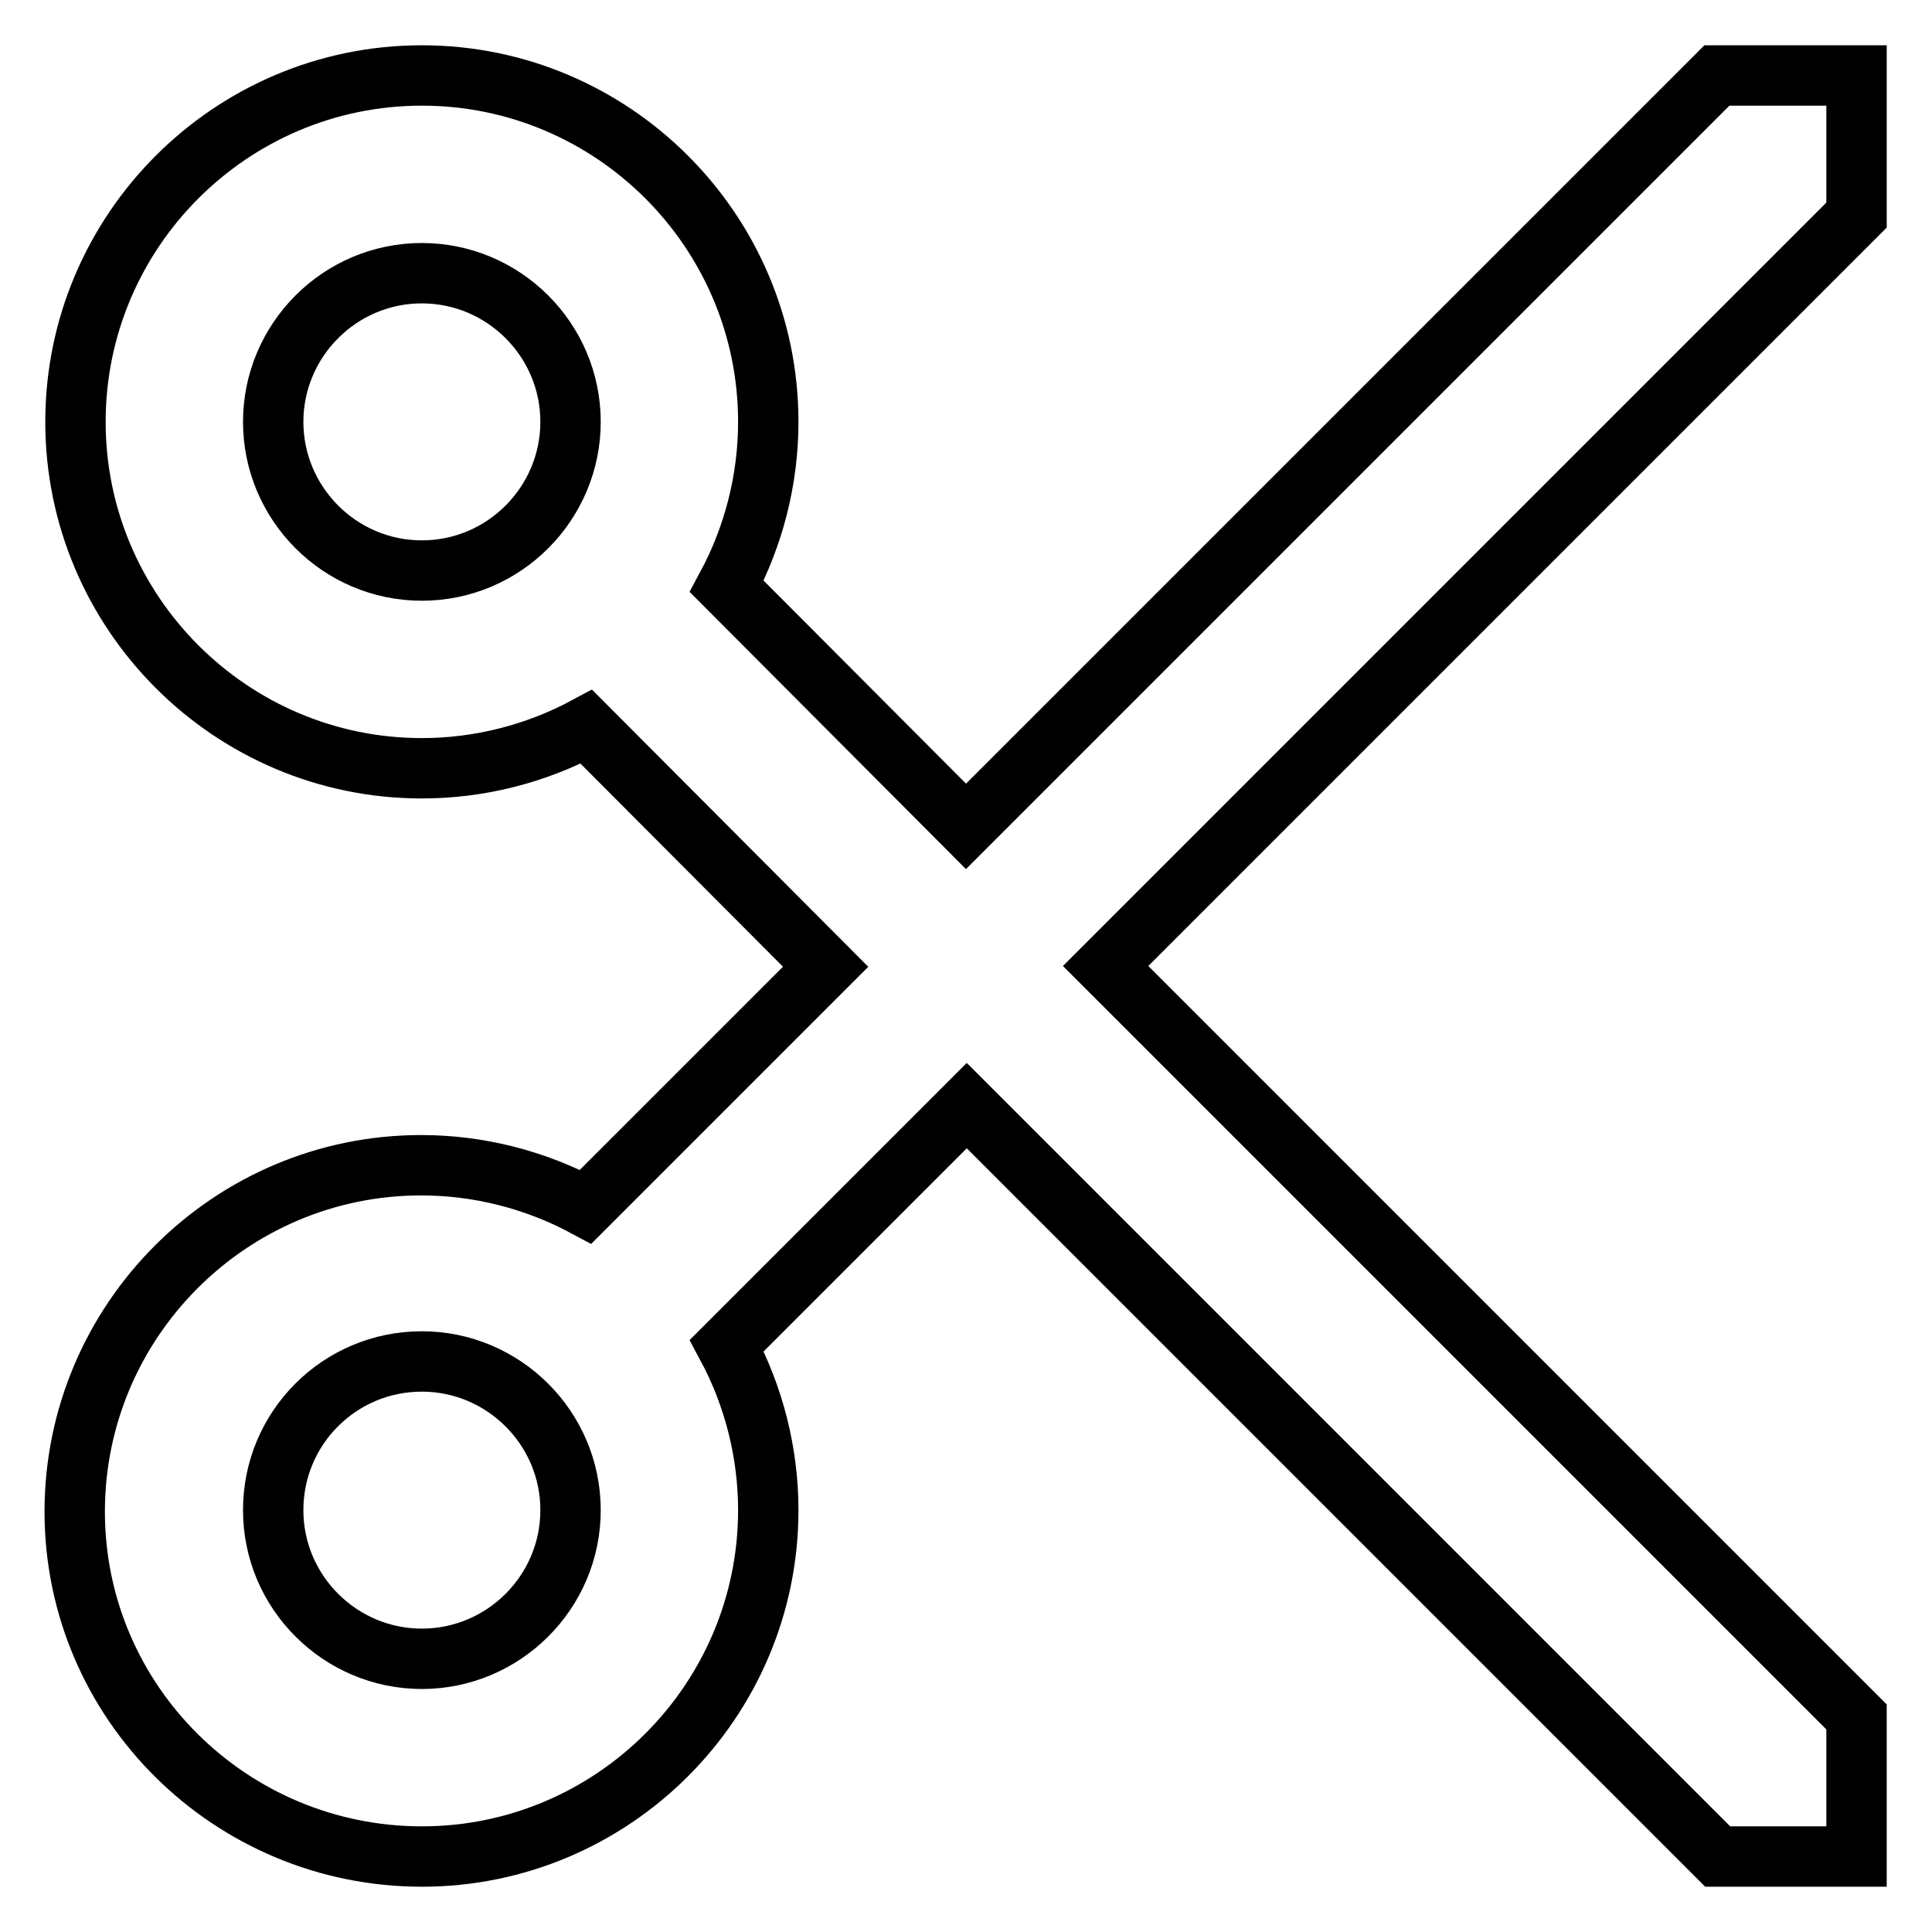
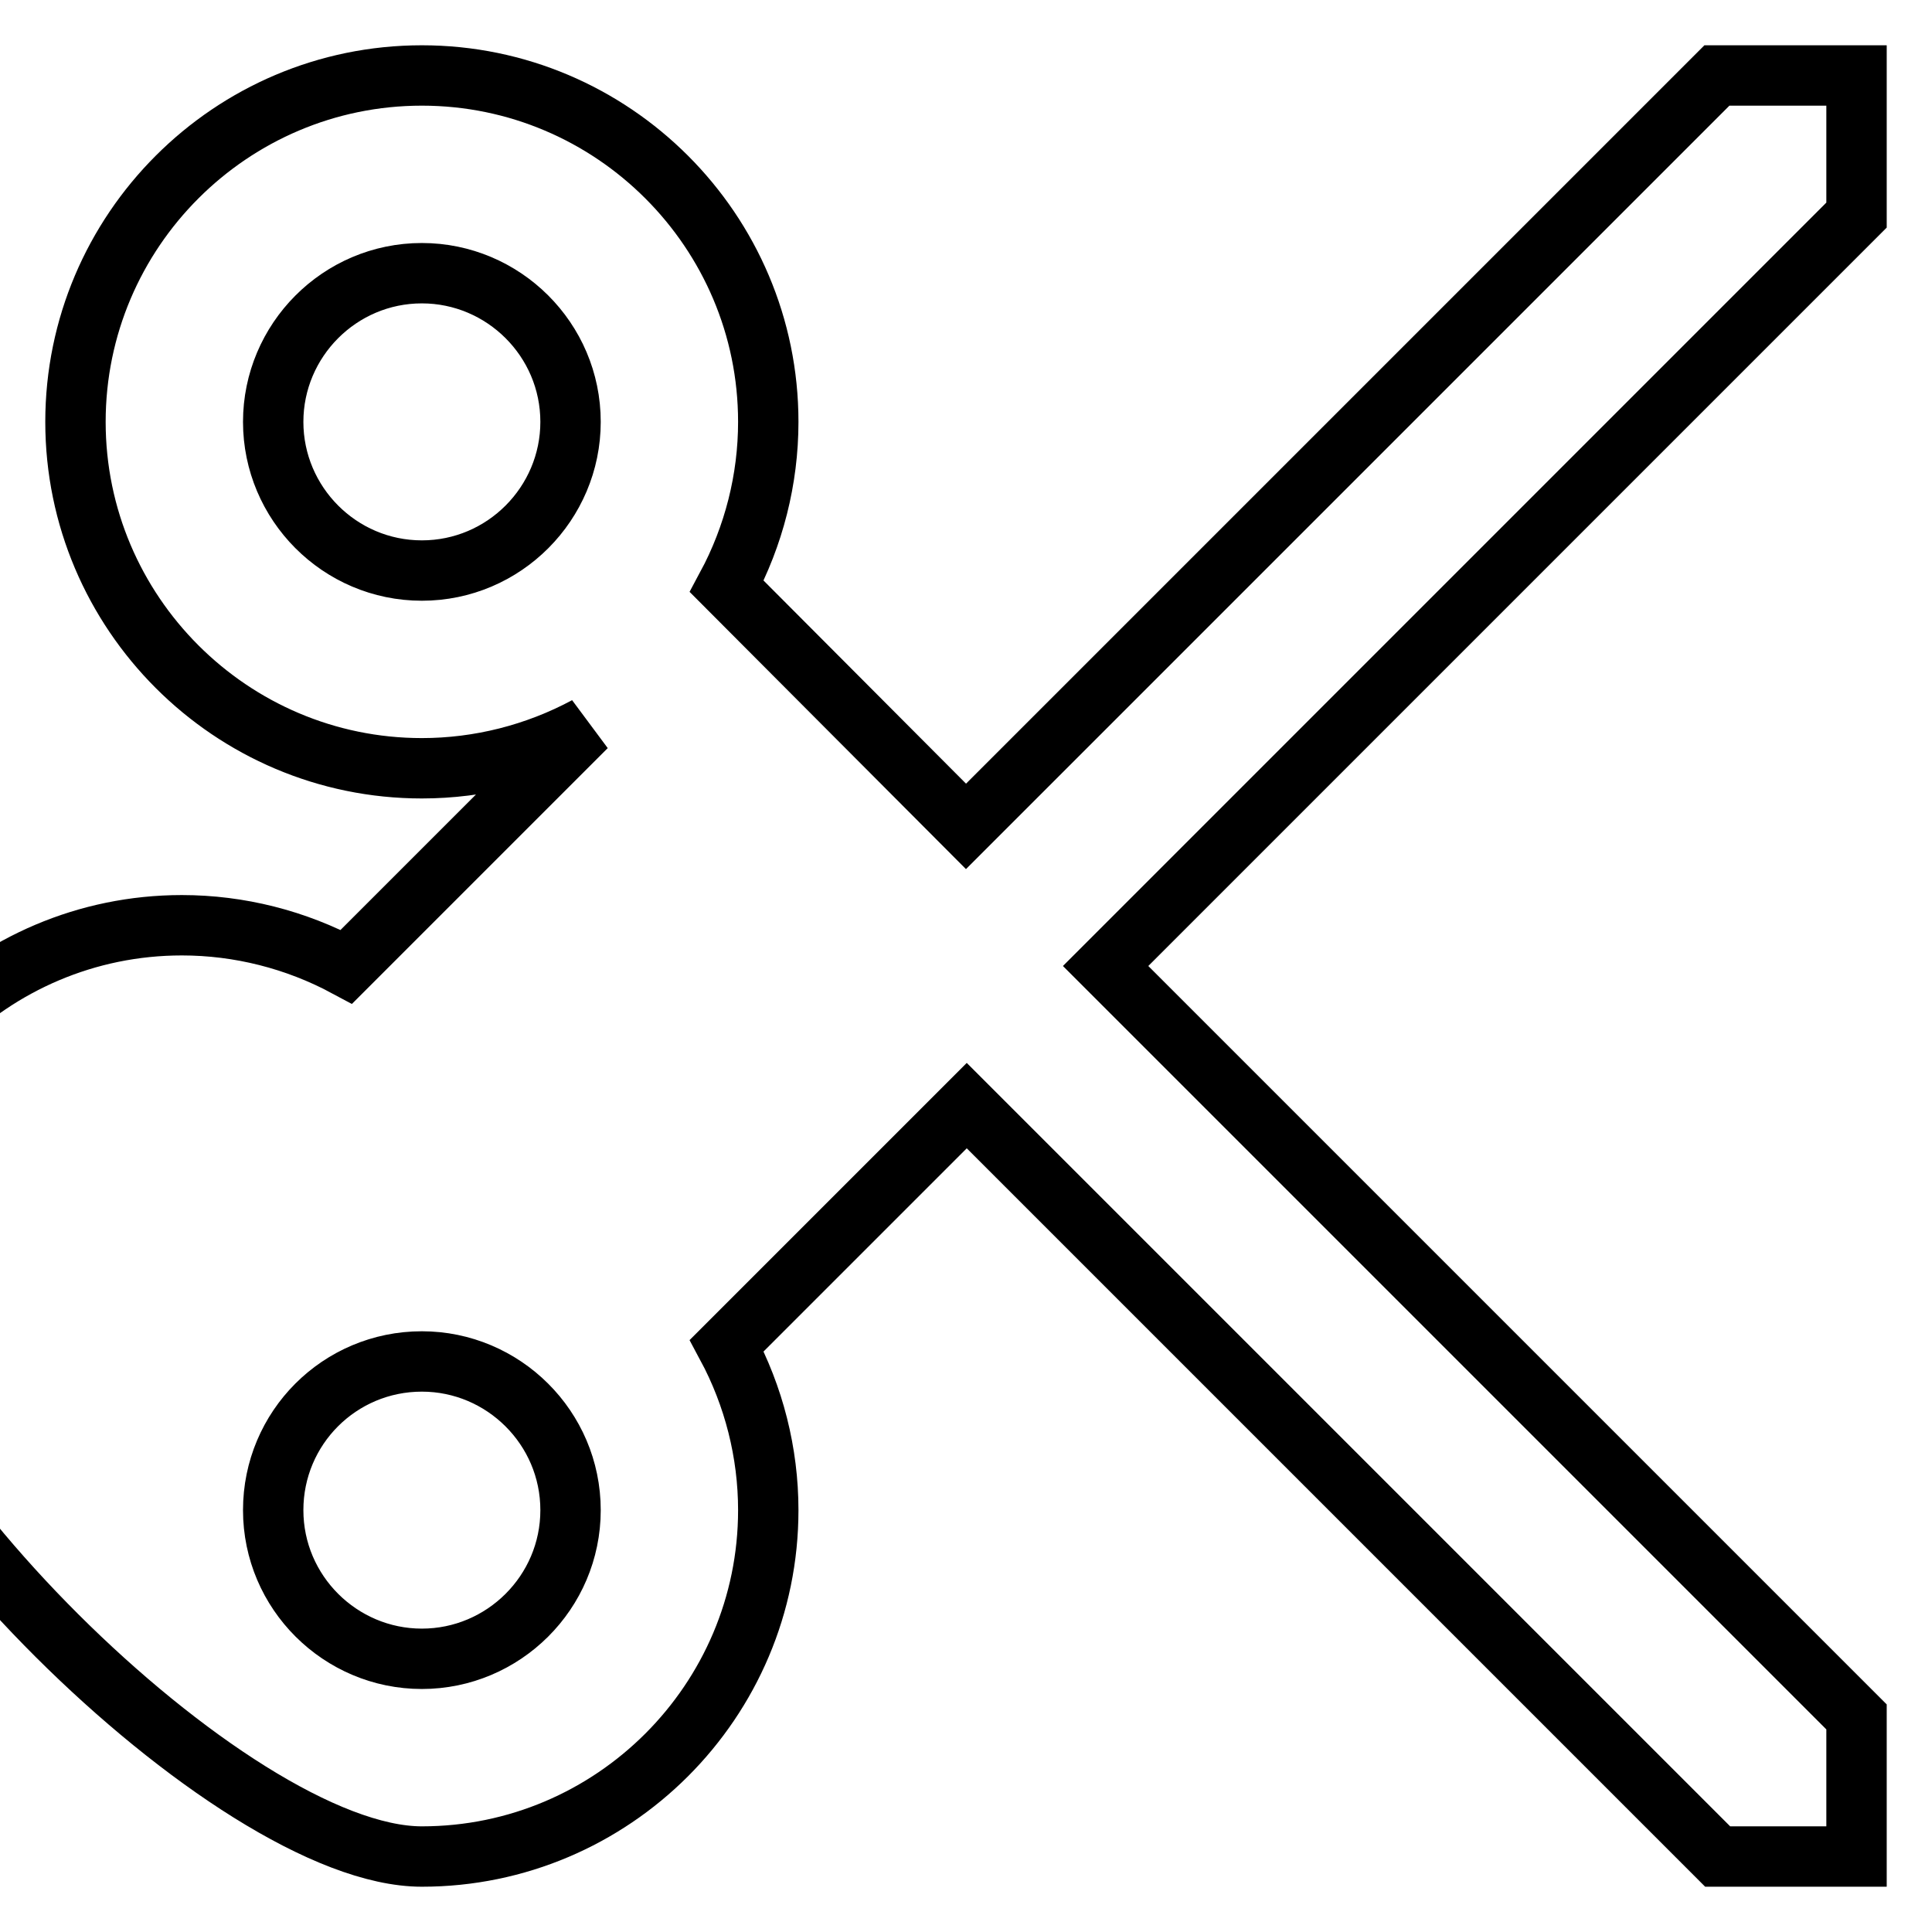
<svg xmlns="http://www.w3.org/2000/svg" version="1.1" x="0px" y="0px" viewBox="0 0 256 256" enable-background="new 0 0 256 256" xml:space="preserve">
  <g>
-     <path stroke-width="8" fill-opacity="0" stroke="#000000" d="M246,10h-18.5L128,109.5L96.3,77.7c3.6-6.7,5.5-14.2,5.5-21.8c0-25.3-20.6-45.9-45.9-45.9 C30.6,10,10,30.6,10,55.9c0,25.3,20.6,45.9,45.9,45.9c7.6,0,15.1-1.9,21.8-5.5l31.7,31.8l-31.8,31.8c-6.7-3.6-14.2-5.5-21.8-5.5 c-25.3,0-45.9,20.6-45.9,45.9S30.6,246,55.9,246c25.3,0,45.9-20.6,45.9-45.9c0-7.6-1.9-15.1-5.5-21.8l31.8-31.8l99.5,99.5H246 v-18.5L146.5,128L246,28.5V10z M36.2,55.9c0-10.8,8.8-19.7,19.7-19.7c10.8,0,19.7,8.8,19.7,19.7c0,10.8-8.8,19.7-19.7,19.7 C45,75.6,36.2,66.7,36.2,55.9z M55.9,219.8c-10.8,0-19.7-8.8-19.7-19.7s8.8-19.7,19.7-19.7c10.8,0,19.7,8.8,19.7,19.7 S66.7,219.8,55.9,219.8z" />
+     <path stroke-width="8" fill-opacity="0" stroke="#000000" d="M246,10h-18.5L128,109.5L96.3,77.7c3.6-6.7,5.5-14.2,5.5-21.8c0-25.3-20.6-45.9-45.9-45.9 C30.6,10,10,30.6,10,55.9c0,25.3,20.6,45.9,45.9,45.9c7.6,0,15.1-1.9,21.8-5.5l-31.8,31.8c-6.7-3.6-14.2-5.5-21.8-5.5 c-25.3,0-45.9,20.6-45.9,45.9S30.6,246,55.9,246c25.3,0,45.9-20.6,45.9-45.9c0-7.6-1.9-15.1-5.5-21.8l31.8-31.8l99.5,99.5H246 v-18.5L146.5,128L246,28.5V10z M36.2,55.9c0-10.8,8.8-19.7,19.7-19.7c10.8,0,19.7,8.8,19.7,19.7c0,10.8-8.8,19.7-19.7,19.7 C45,75.6,36.2,66.7,36.2,55.9z M55.9,219.8c-10.8,0-19.7-8.8-19.7-19.7s8.8-19.7,19.7-19.7c10.8,0,19.7,8.8,19.7,19.7 S66.7,219.8,55.9,219.8z" />
  </g>
</svg>